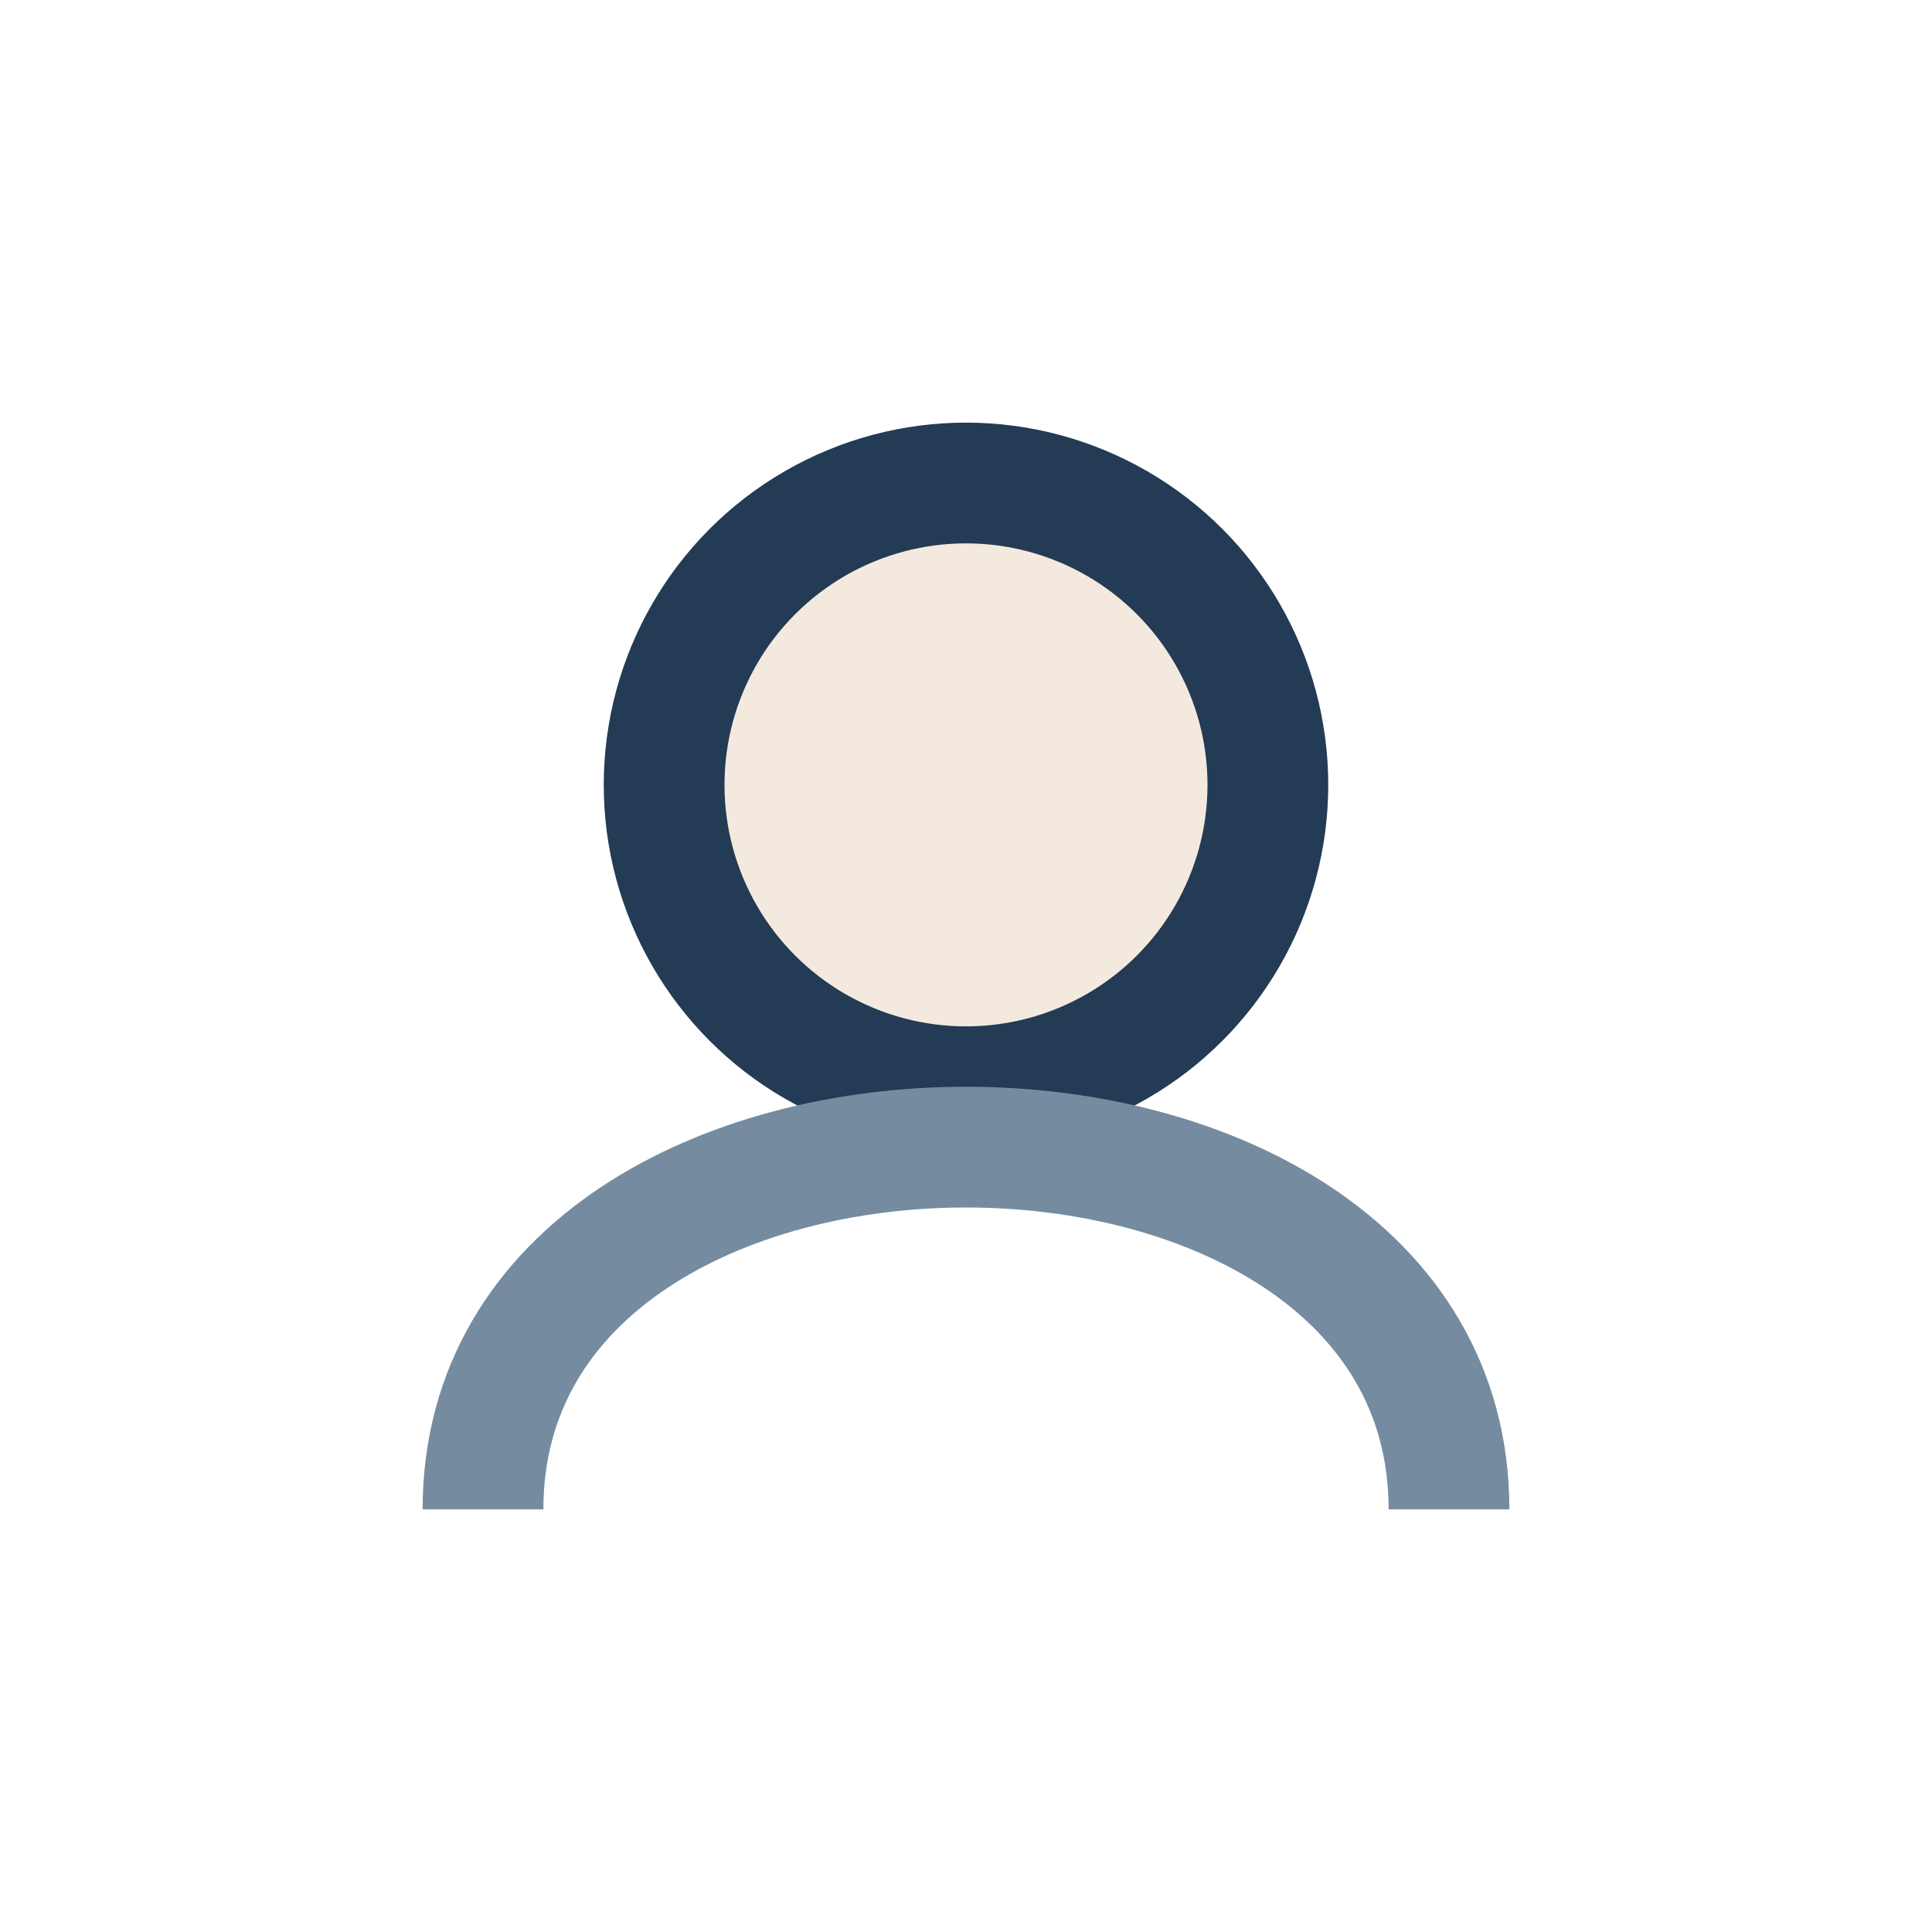
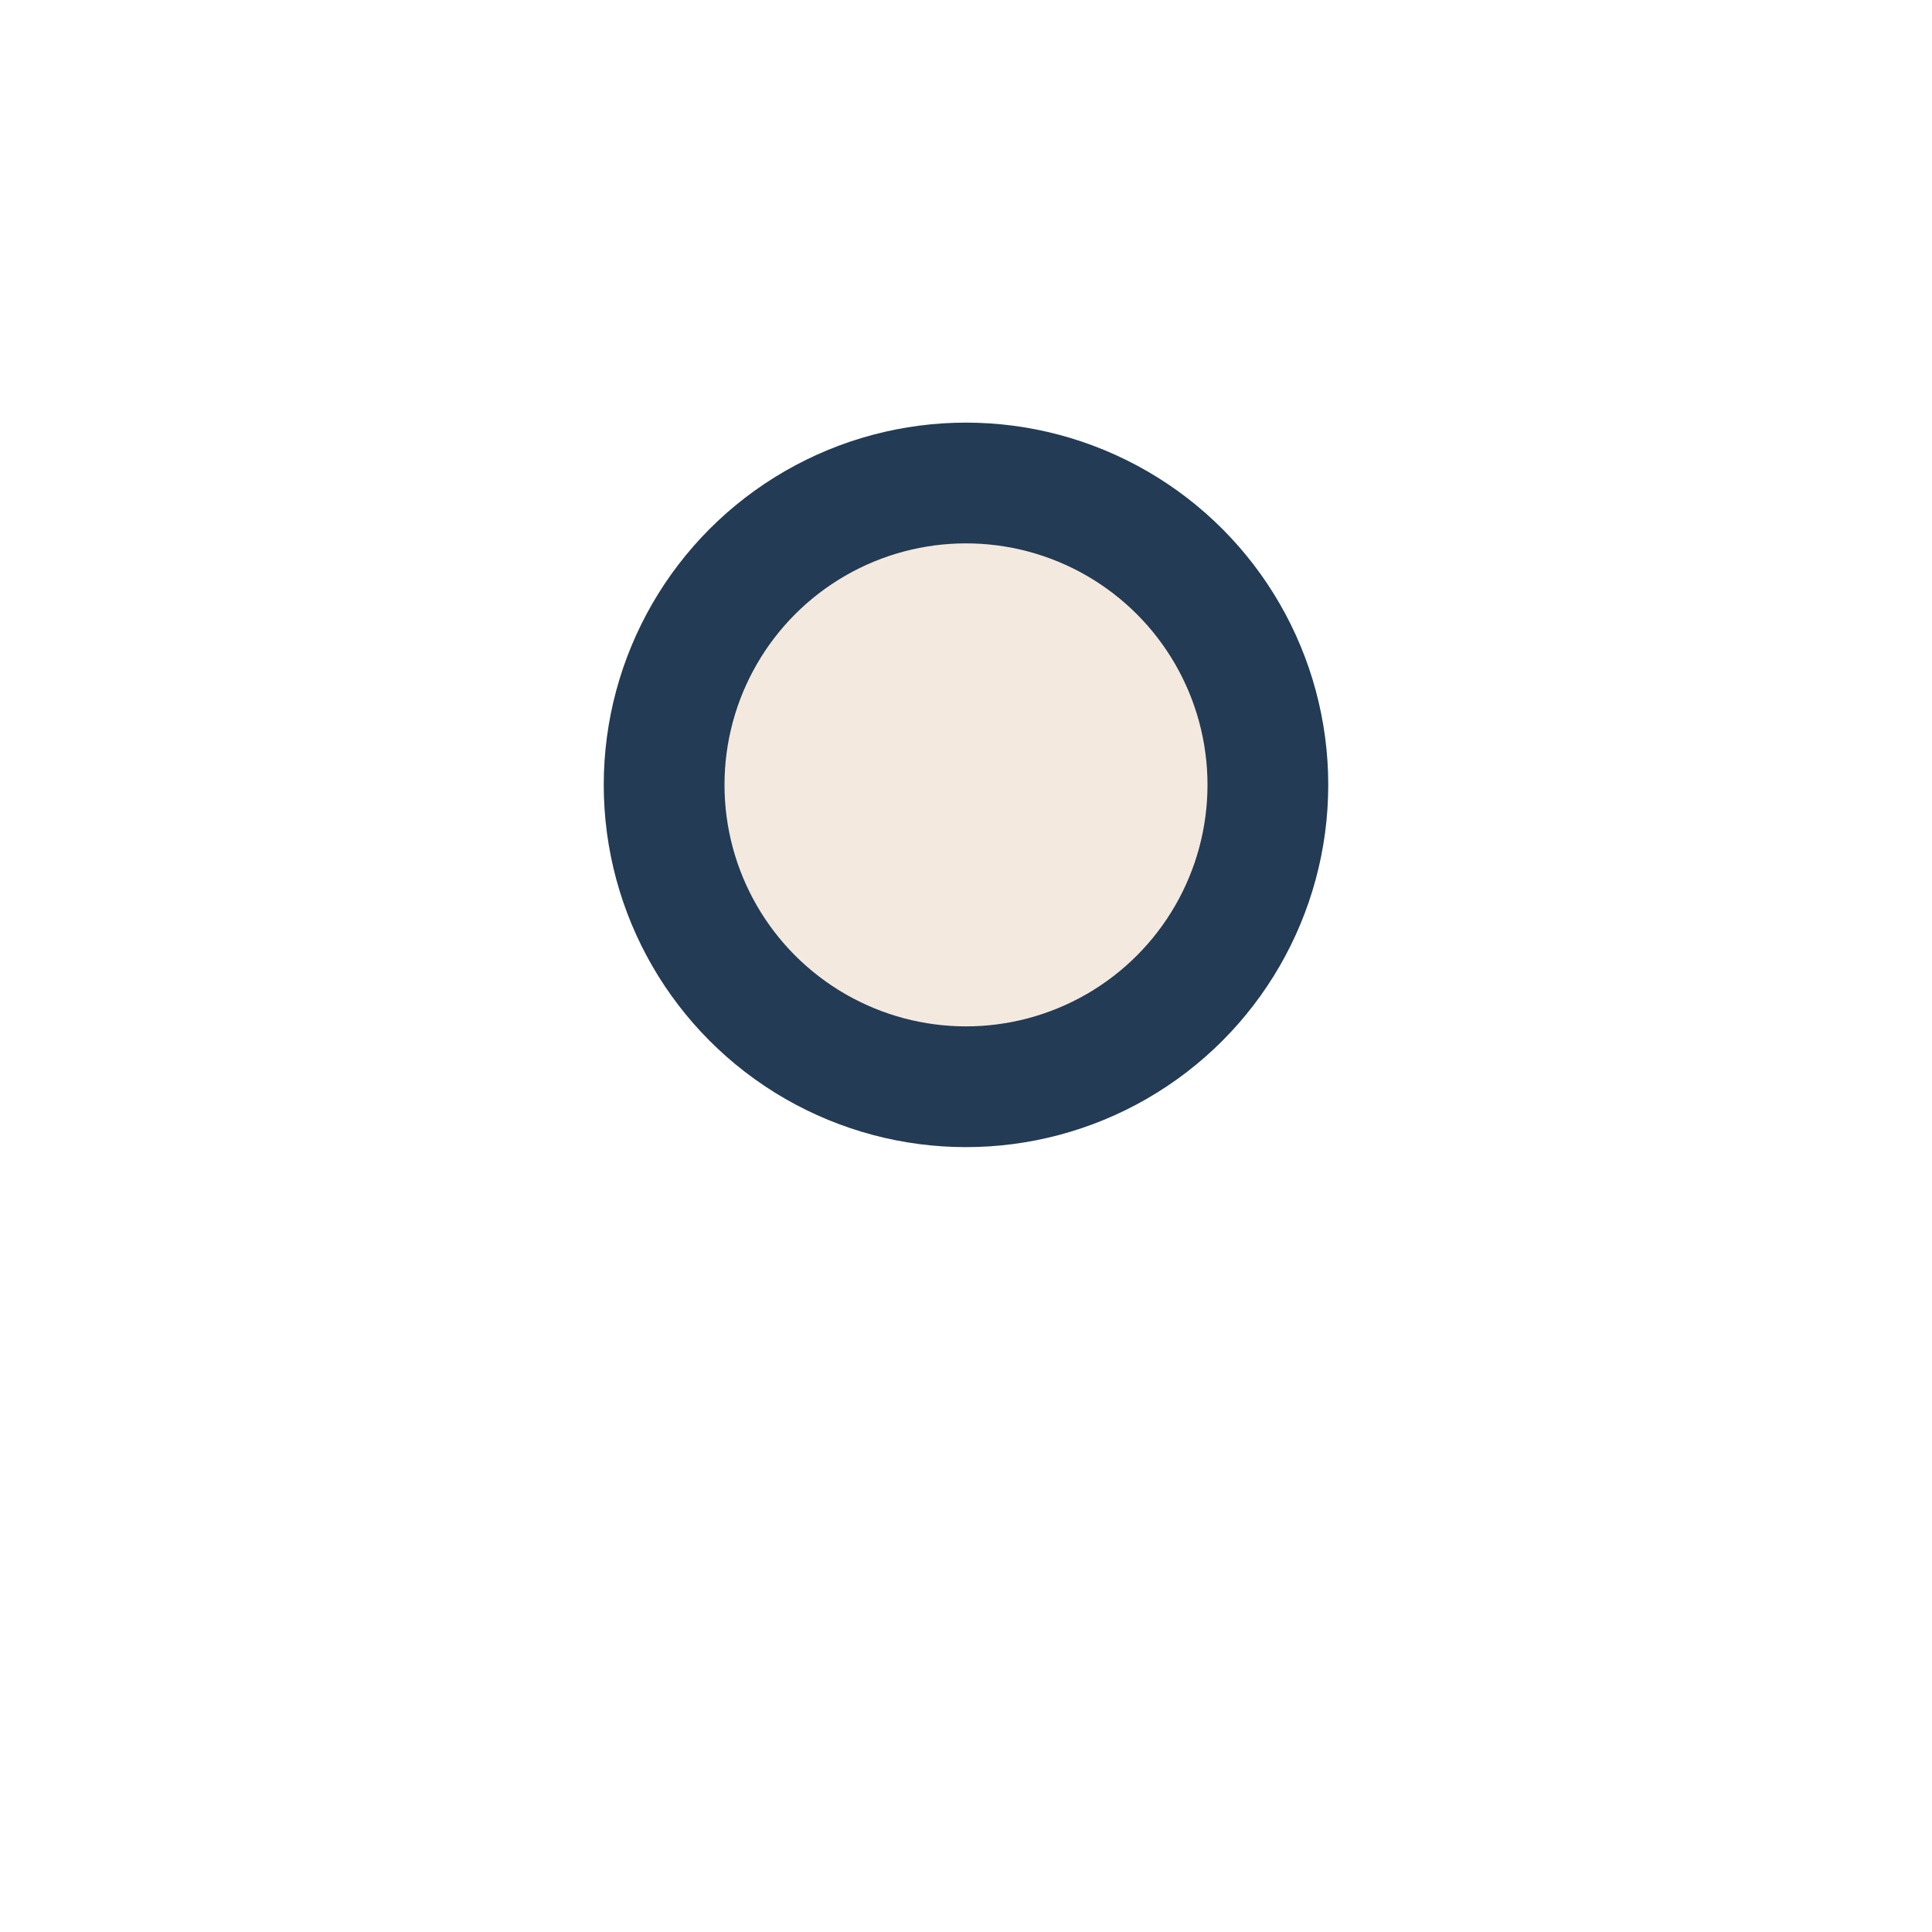
<svg xmlns="http://www.w3.org/2000/svg" width="32" height="32" viewBox="0 0 32 32">
  <circle cx="16" cy="13" r="5" fill="#F3E9DF" stroke="#233B54" stroke-width="2" />
-   <path d="M8 25c0-4 4-6 8-6s8 2 8 6" fill="none" stroke="#758CA0" stroke-width="2" />
</svg>